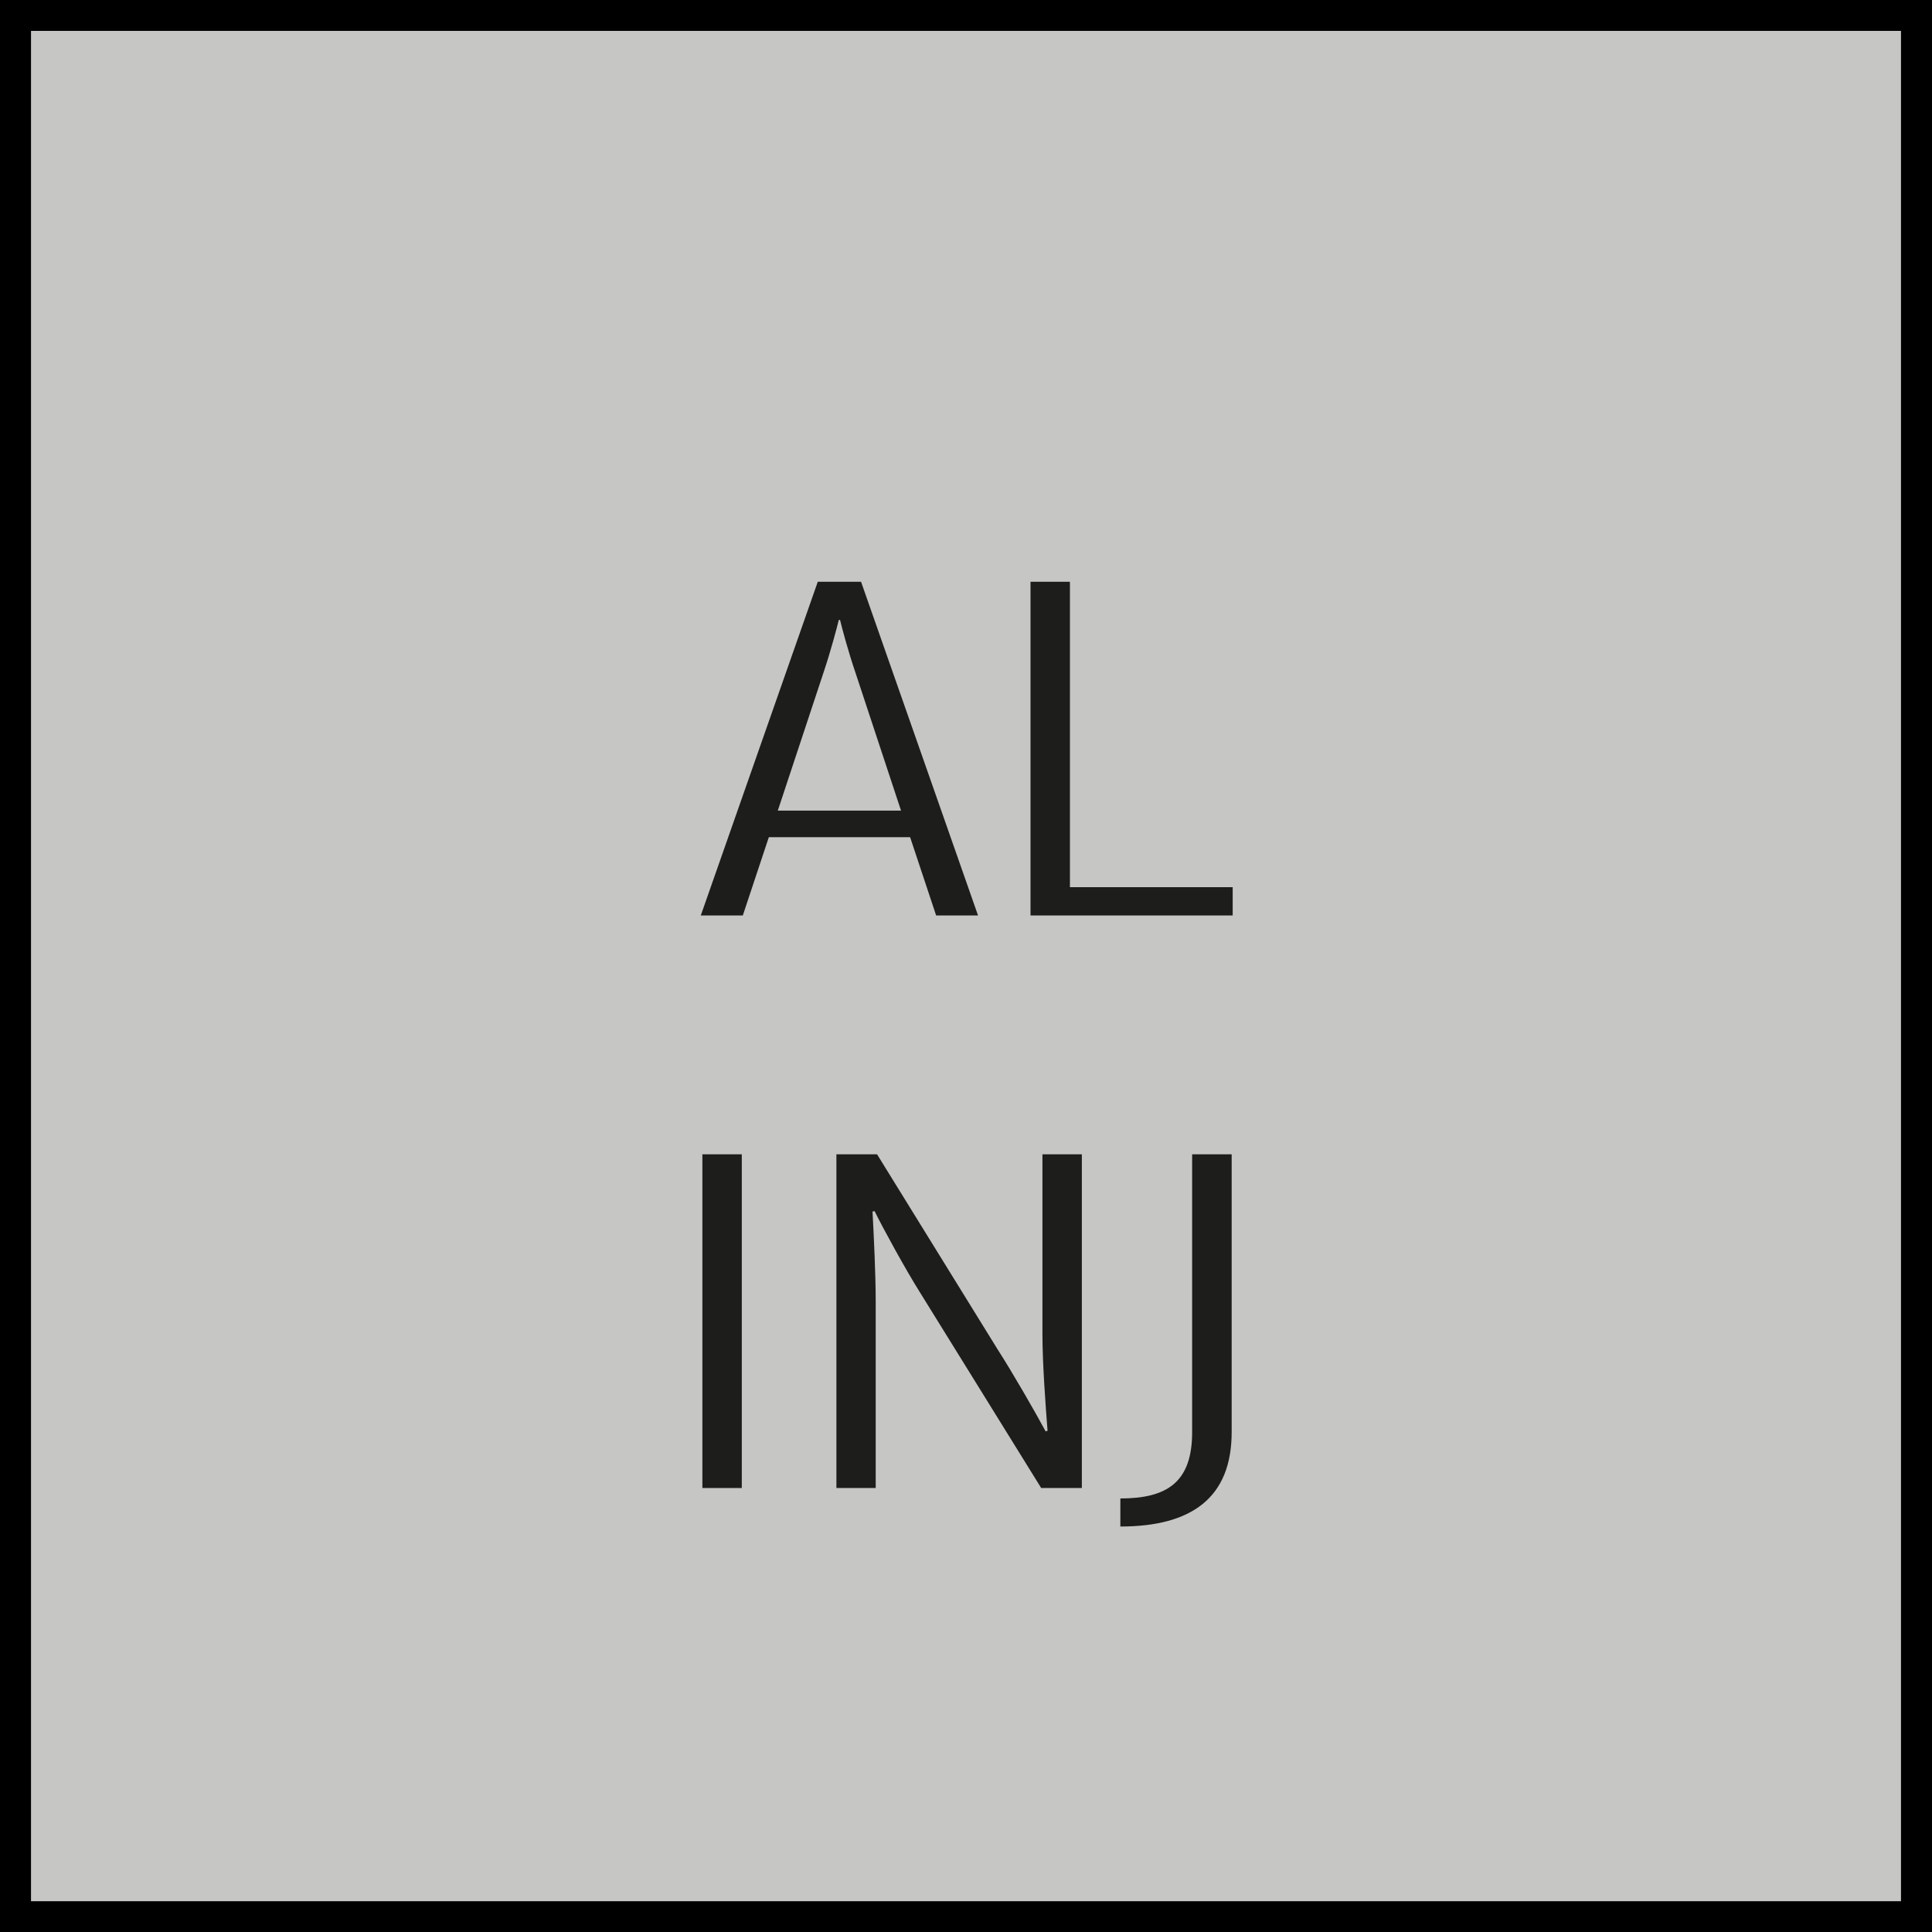
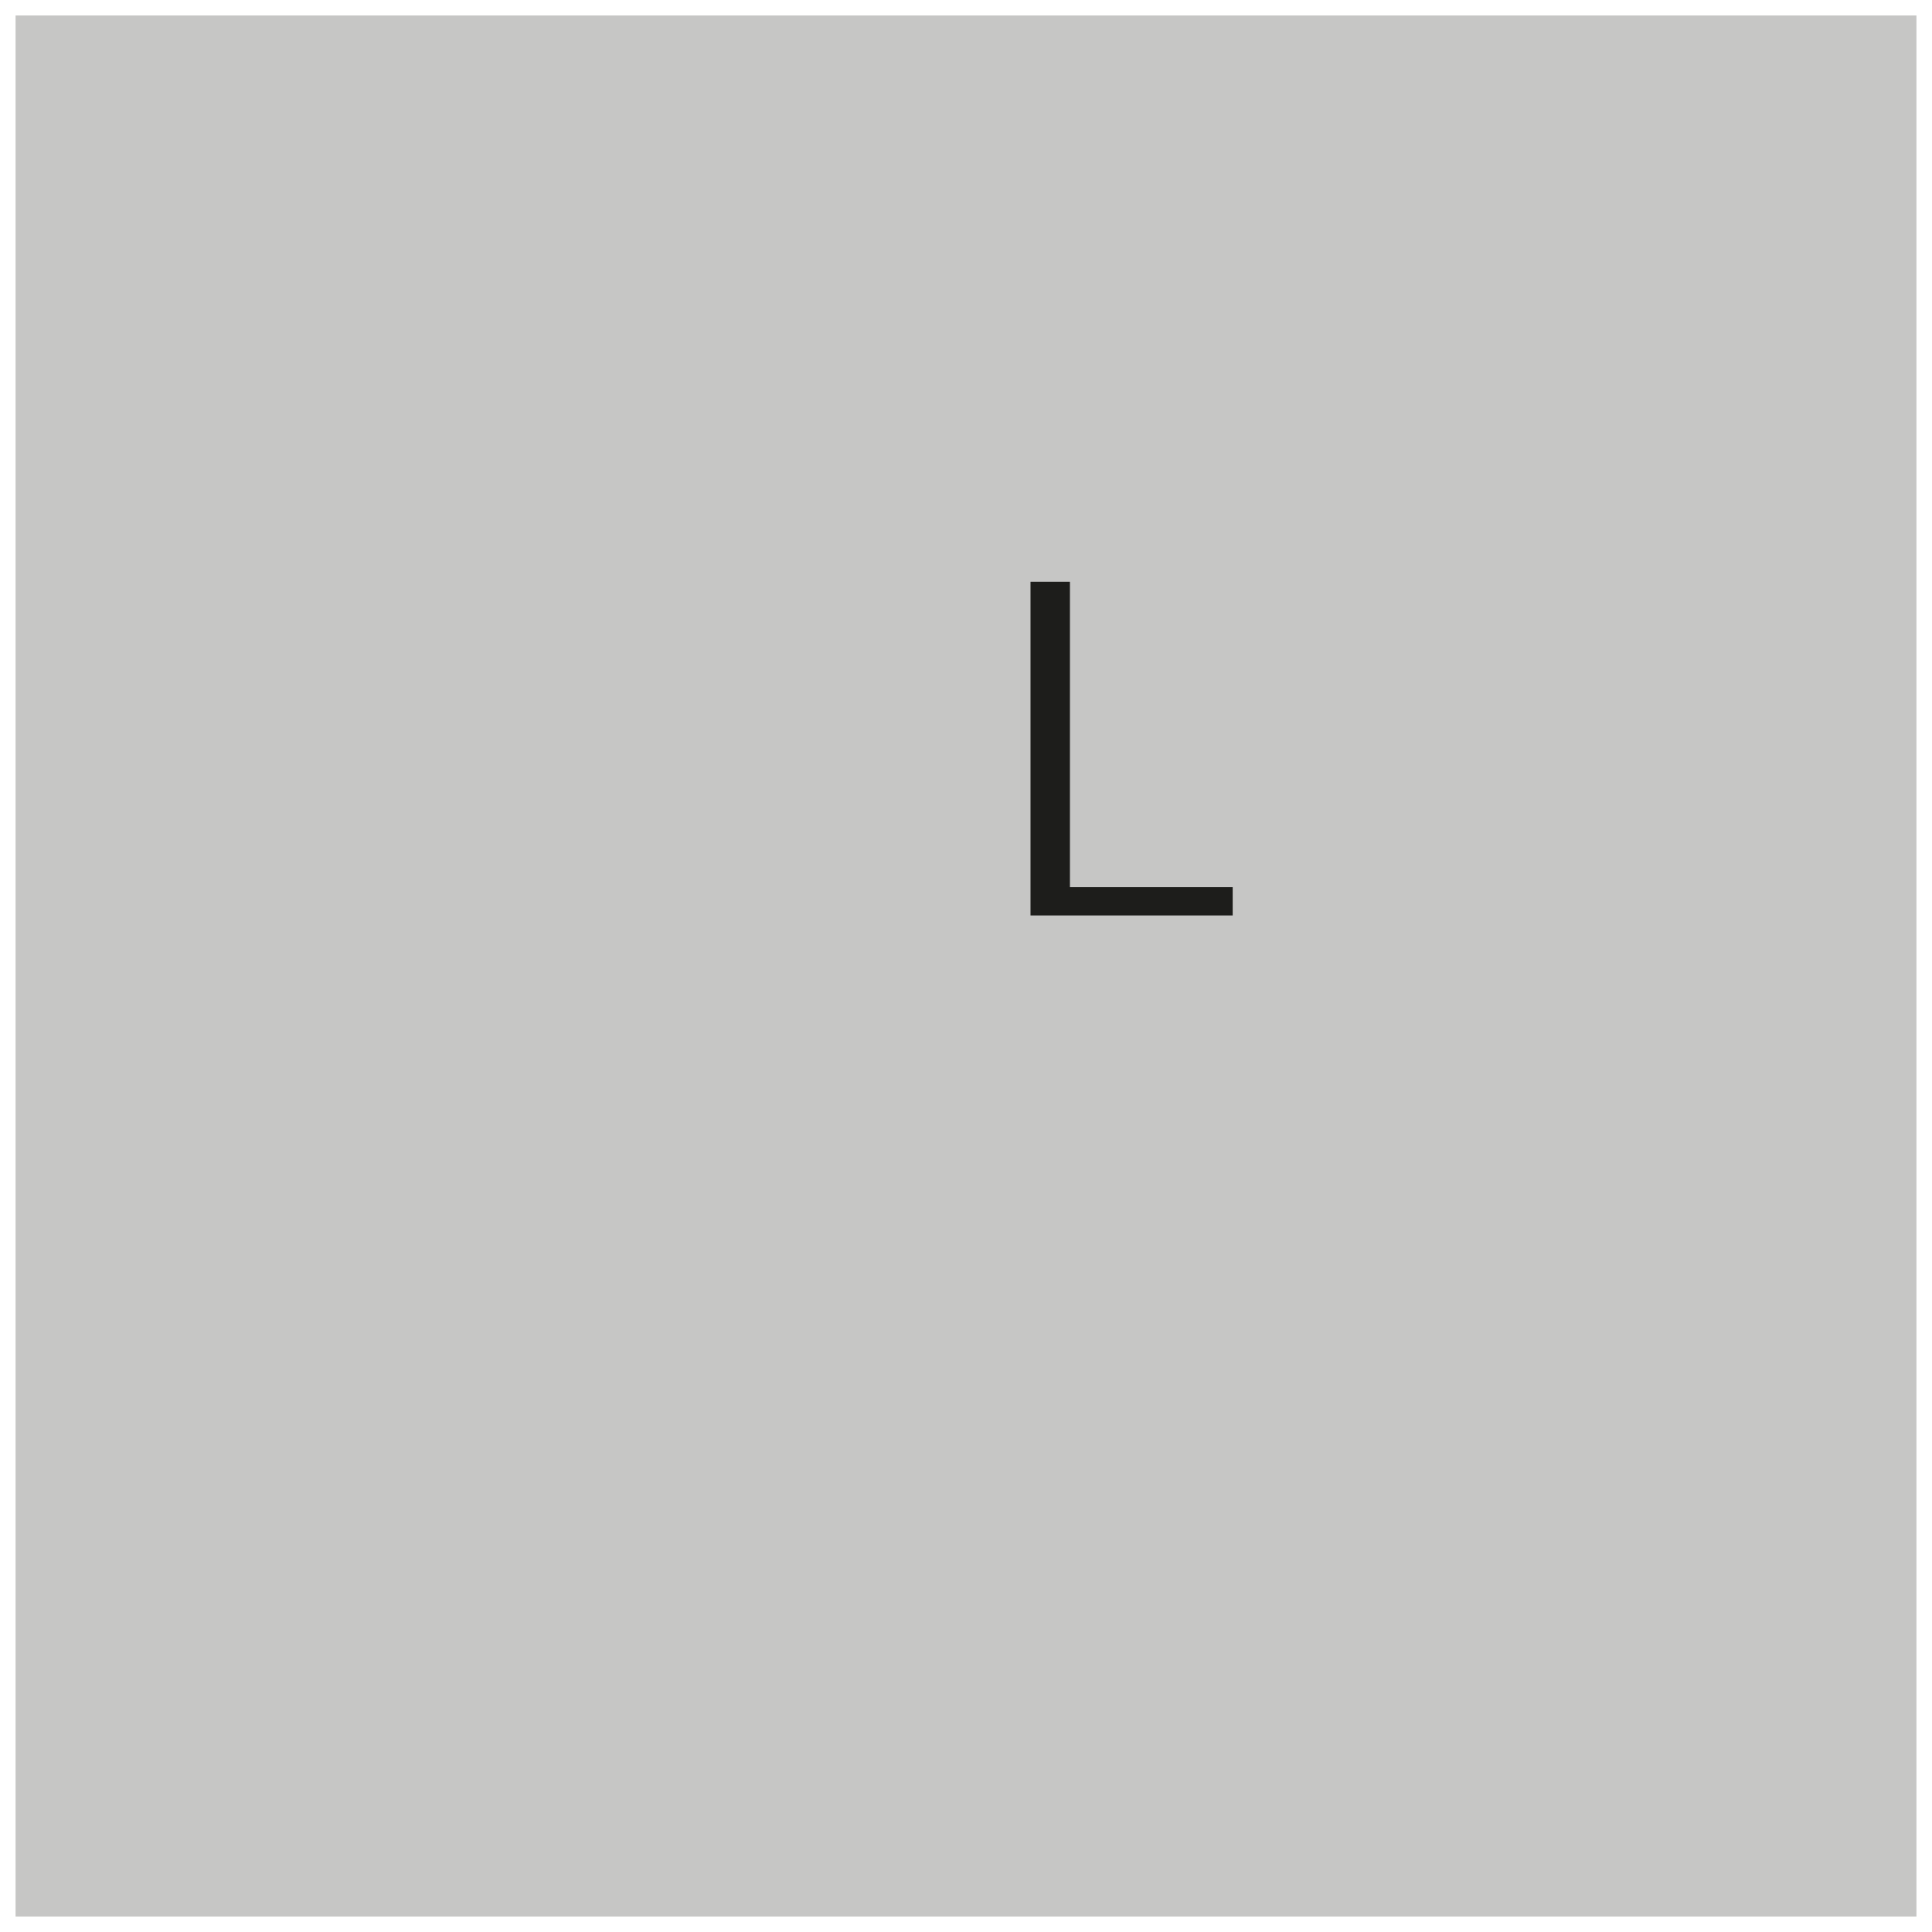
<svg xmlns="http://www.w3.org/2000/svg" version="1.1" id="Layer_1" x="0px" y="0px" viewBox="0 0 17.01 17.01" style="enable-background:new 0 0 17.01 17.01;" xml:space="preserve">
  <style type="text/css">
	.st0{fill:#1D1D1B;}
	.st1{fill:none;stroke:#1D1D1B;stroke-width:0.545;}
	.st2{fill:none;stroke:#868686;stroke-width:0.545;stroke-linecap:round;}
	.st3{fill:#868686;stroke:#1D1D1B;stroke-width:0.545;}
	.st4{fill:#868686;}
	.st5{fill:none;stroke:#1D1D1B;stroke-width:0.729;stroke-linecap:round;stroke-linejoin:round;}
	.st6{fill:#E20613;}
	.st7{fill:#C6C6C5;}
	.st8{clip-path:url(#SVGID_2_);}
	.st9{fill:none;stroke:#B3B3B3;stroke-width:0.776;stroke-miterlimit:10;}
	.st10{fill:none;stroke:#C7C6C6;stroke-width:0.85;stroke-linecap:square;stroke-miterlimit:10;}
	.st11{clip-path:url(#SVGID_8_);}
	.st12{fill:none;stroke:#B3B3B3;stroke-width:0.818;stroke-miterlimit:10;}
	.st13{clip-path:url(#SVGID_14_);}
	.st14{fill:none;stroke:#B3B3B3;stroke-width:0.761;stroke-miterlimit:10;}
	.st15{clip-path:url(#SVGID_20_);}
	.st16{fill:#FFFFFF;}
	.st17{fill:url(#SVGID_25_);}
	.st18{fill:url(#SVGID_26_);}
	.st19{fill:#9C9B9B;}
	.st20{clip-path:url(#SVGID_28_);}
	.st21{clip-path:url(#SVGID_32_);}
	.st22{clip-path:url(#SVGID_36_);}
	.st23{clip-path:url(#SVGID_40_);}
	.st24{clip-path:url(#SVGID_44_);}
	.st25{clip-path:url(#SVGID_48_);}
	.st26{clip-path:url(#SVGID_52_);}
	.st27{fill:none;}
	.st28{clip-path:url(#SVGID_54_);}
	.st29{clip-path:url(#SVGID_60_);}
	.st30{clip-path:url(#SVGID_64_);}
	.st31{clip-path:url(#SVGID_68_);}
	.st32{clip-path:url(#SVGID_72_);}
	.st33{clip-path:url(#SVGID_76_);}
	.st34{clip-path:url(#SVGID_80_);}
	.st35{fill:#009EE2;}
	.st36{fill:#39A935;}
	.st37{fill:#FFEC00;}
	.st38{fill:#F29100;}
	.st39{fill:#312782;}
	.st40{fill:#F7D891;}
</style>
  <g>
    <g>
      <g>
        <rect x="0.137" y="0.136" class="st7" width="16.736" height="16.738" />
-         <path d="M16.737,0.272v16.467H0.273V0.272H16.737 M17.01-0.001H0v17.012h17.01V-0.001L17.01-0.001z" />
      </g>
    </g>
    <g>
-       <path class="st0" d="M8.013,7.371H6.769L6.54,8.06H6.17L7.2,5.122h0.381l1.03,2.938H8.242L8.013,7.371z M7.933,7.137L7.531,5.92    C7.469,5.739,7.413,5.529,7.396,5.458H7.385C7.368,5.529,7.312,5.739,7.251,5.92L6.848,7.137H7.933z" />
      <path class="st0" d="M10.853,7.812V8.06h-1.78V5.122H9.42v2.689H10.853z" />
-       <path class="st0" d="M6.531,10.163v2.938H6.184v-2.938H6.531z" />
-       <path class="st0" d="M9.525,10.163v2.938H9.167l-1.069-1.725C7.974,11.179,7.772,10.81,7.7,10.663l-0.018,0.004    c0.012,0.223,0.028,0.558,0.028,0.789v1.645H7.364v-2.938h0.358l1.058,1.712c0.135,0.21,0.336,0.559,0.426,0.727l0.017-0.005    c-0.017-0.214-0.045-0.596-0.045-0.848v-1.586H9.525z" />
-       <path class="st0" d="M9.863,13.193c0.414,0,0.633-0.144,0.633-0.584v-2.446h0.348v2.446c0,0.579-0.354,0.831-0.98,0.831V13.193z" />
    </g>
  </g>
</svg>